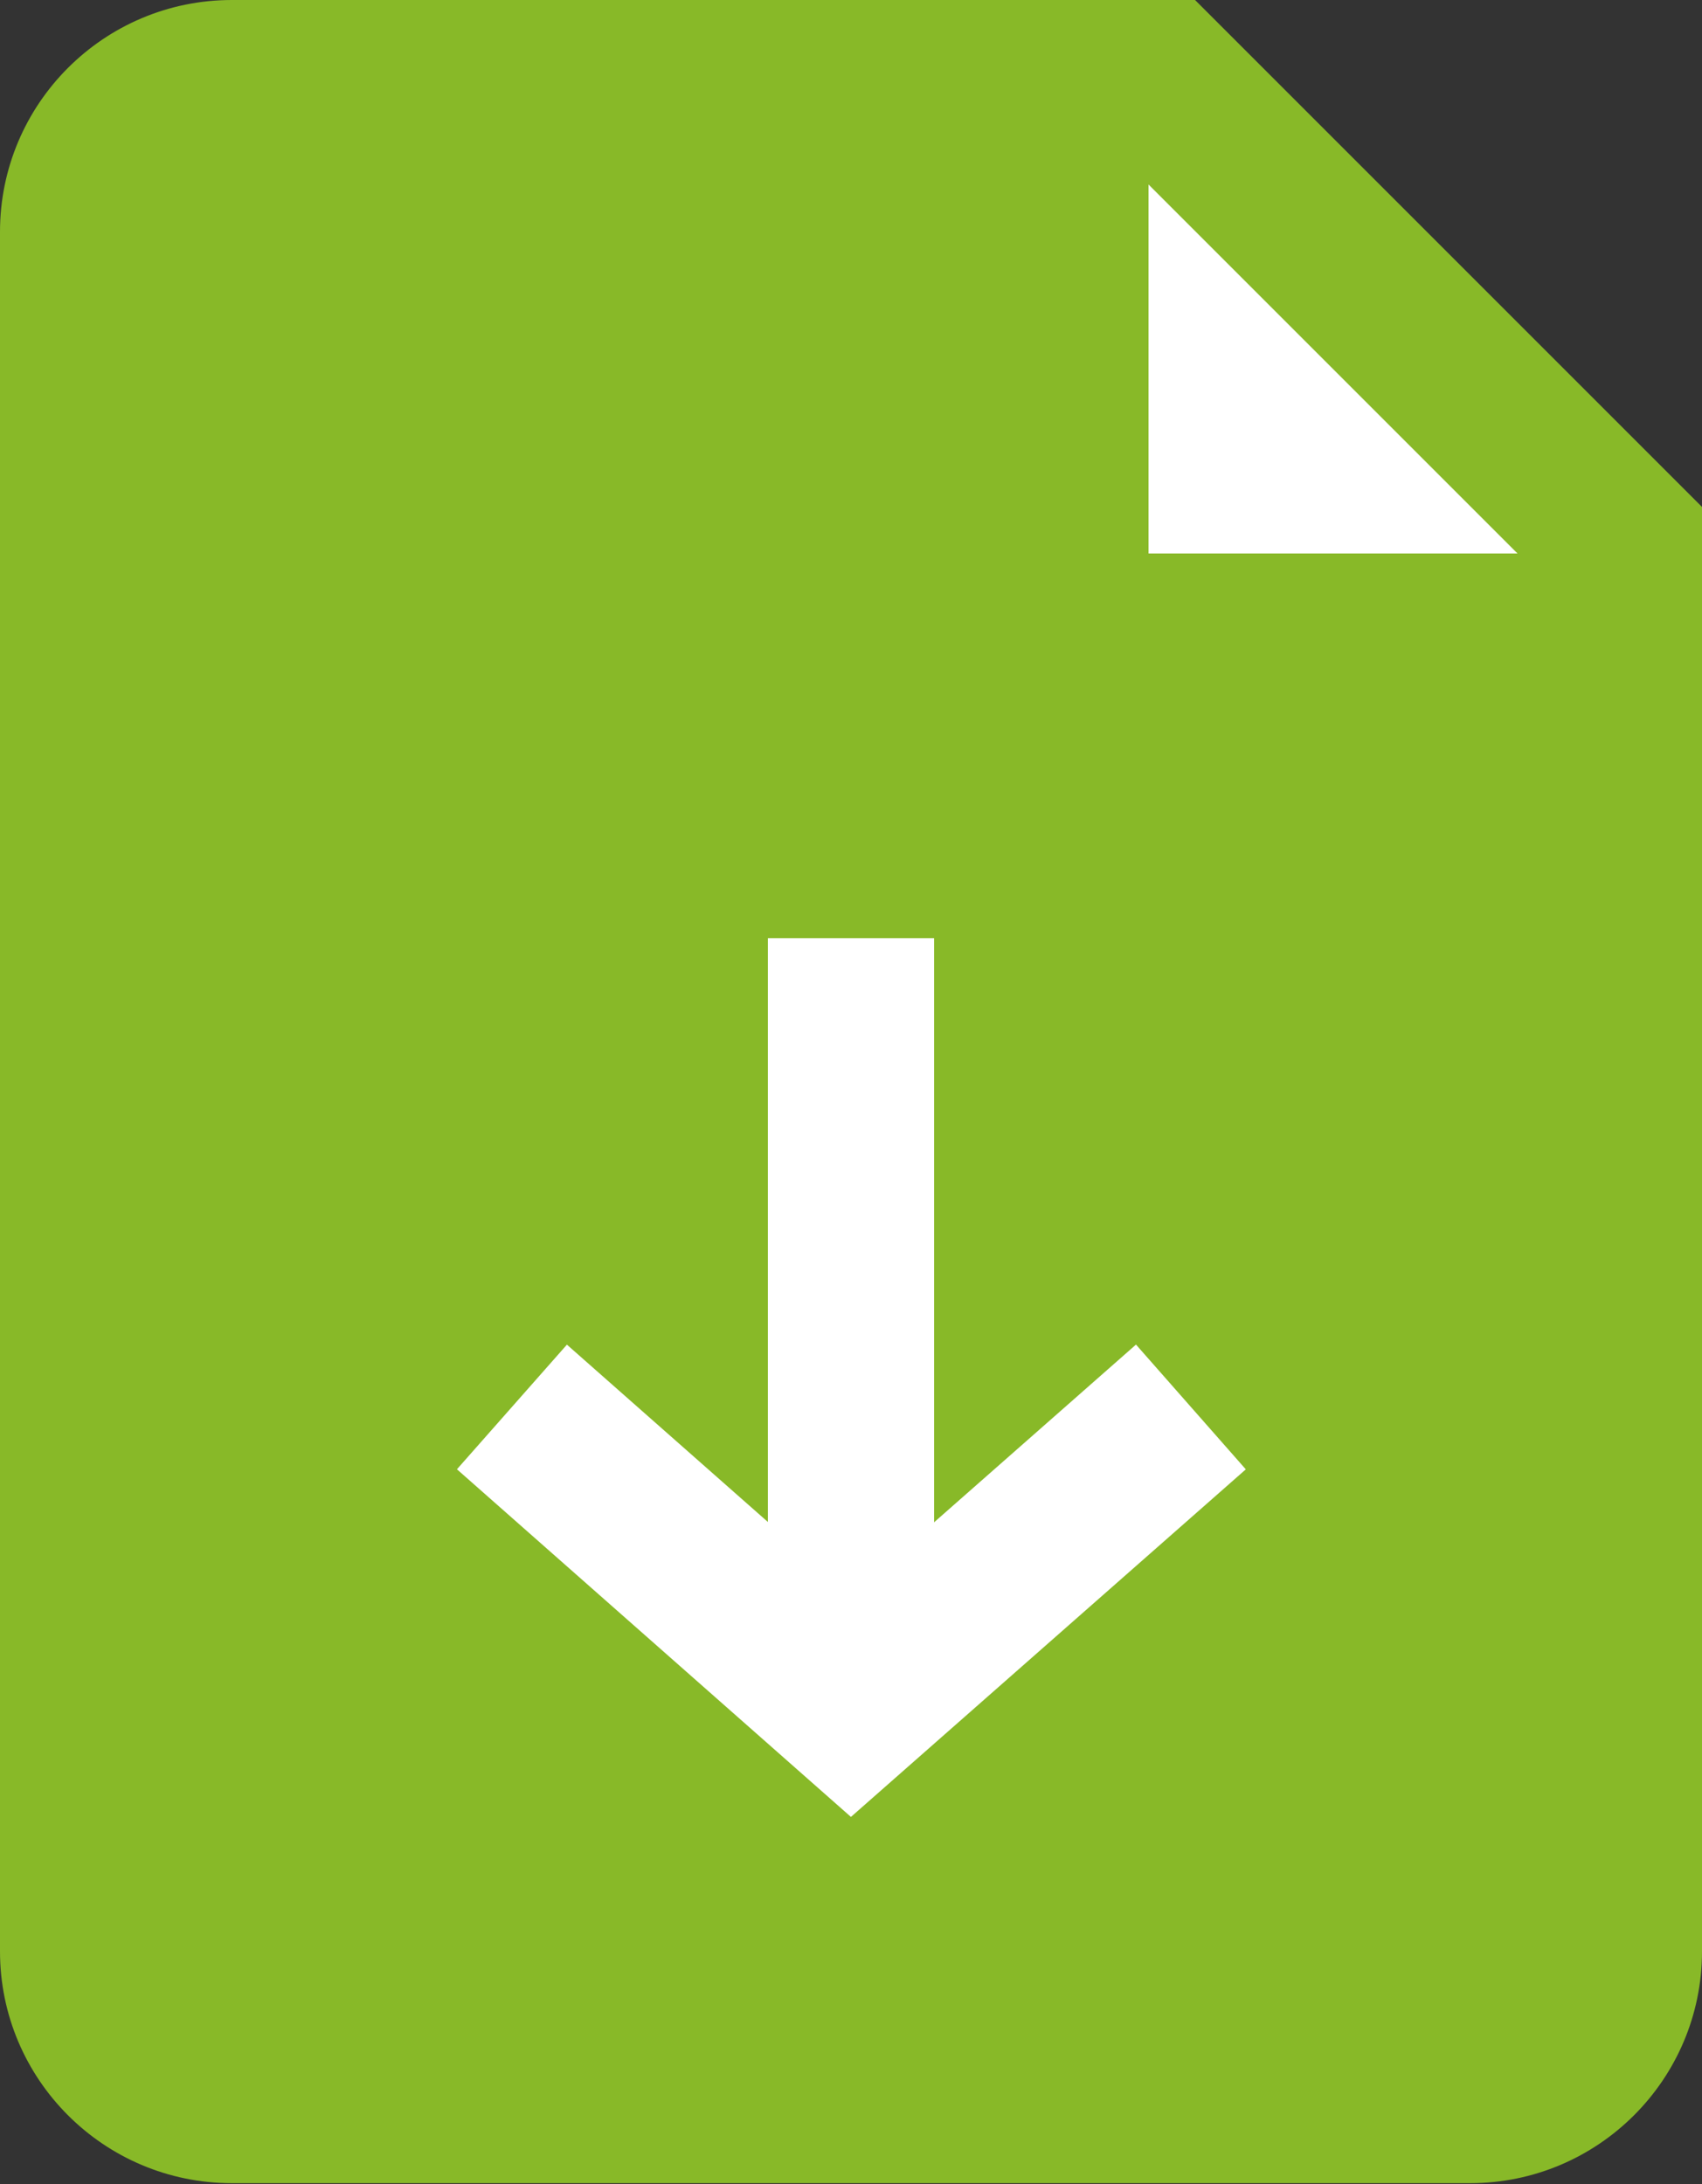
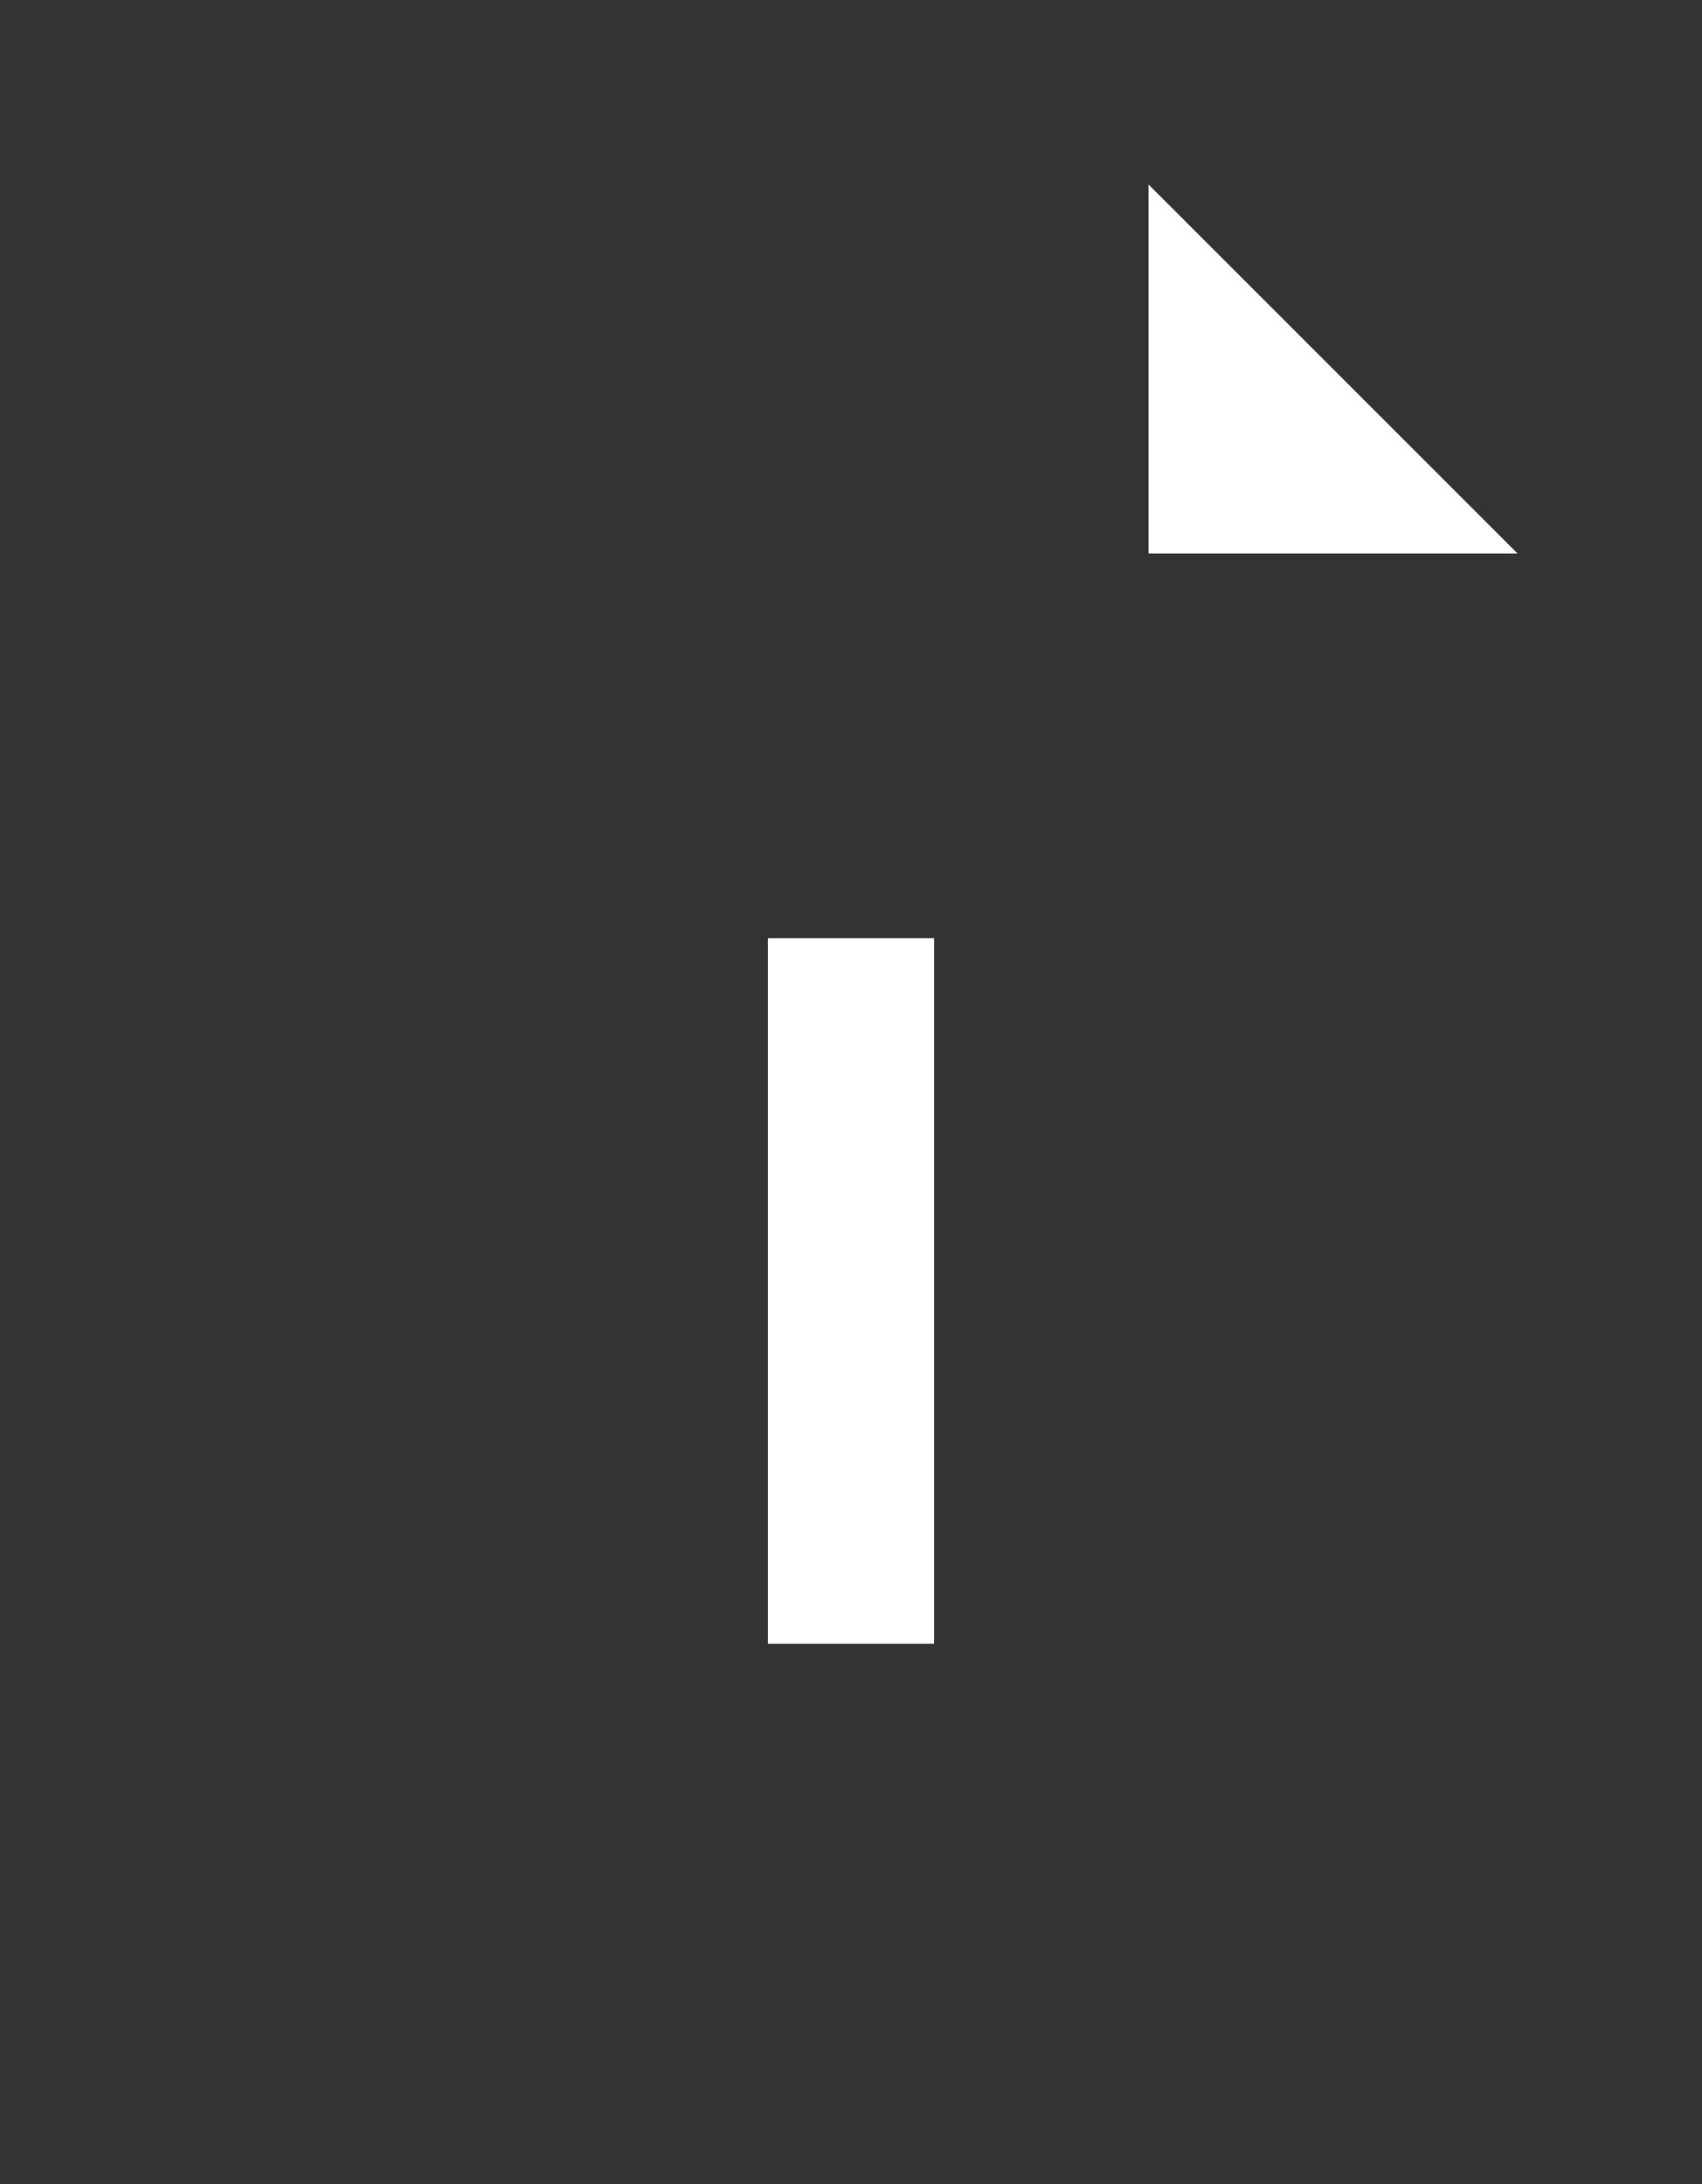
<svg xmlns="http://www.w3.org/2000/svg" id="_圖層_2" data-name="圖層 2" viewBox="0 0 20.48 26.28">
  <rect x="0" y="0" width="20.48" height="26.28" fill="#333333" stroke="none" />
  <defs>
    <style>      .cls-1 {        fill: #fff;      }      .cls-2 {        fill: none;        stroke: #fff;        stroke-miterlimit: 10;        stroke-width: 2px;      }      .cls-3 {        fill: #88b928;      }    </style>
  </defs>
  <g id="_圖層_3" data-name="圖層 3">
    <g>
-       <path class="cls-3" d="M14.38,0H2.79C1.25,0,0,1.25,0,2.79V23.48c0,1.54,1.25,2.79,2.79,2.79h14.9c1.54,0,2.79-1.25,2.79-2.79V6.1L14.38,0Z" />
      <polygon class="cls-1" points="13.82 6.66 18.26 6.66 13.82 2.22 13.82 6.66" />
      <g>
-         <polyline class="cls-2" points="6.16 16.93 10.24 20.53 14.33 16.93" />
        <line class="cls-2" x1="10.24" y1="11.29" x2="10.24" y2="19.78" />
      </g>
    </g>
  </g>
</svg>